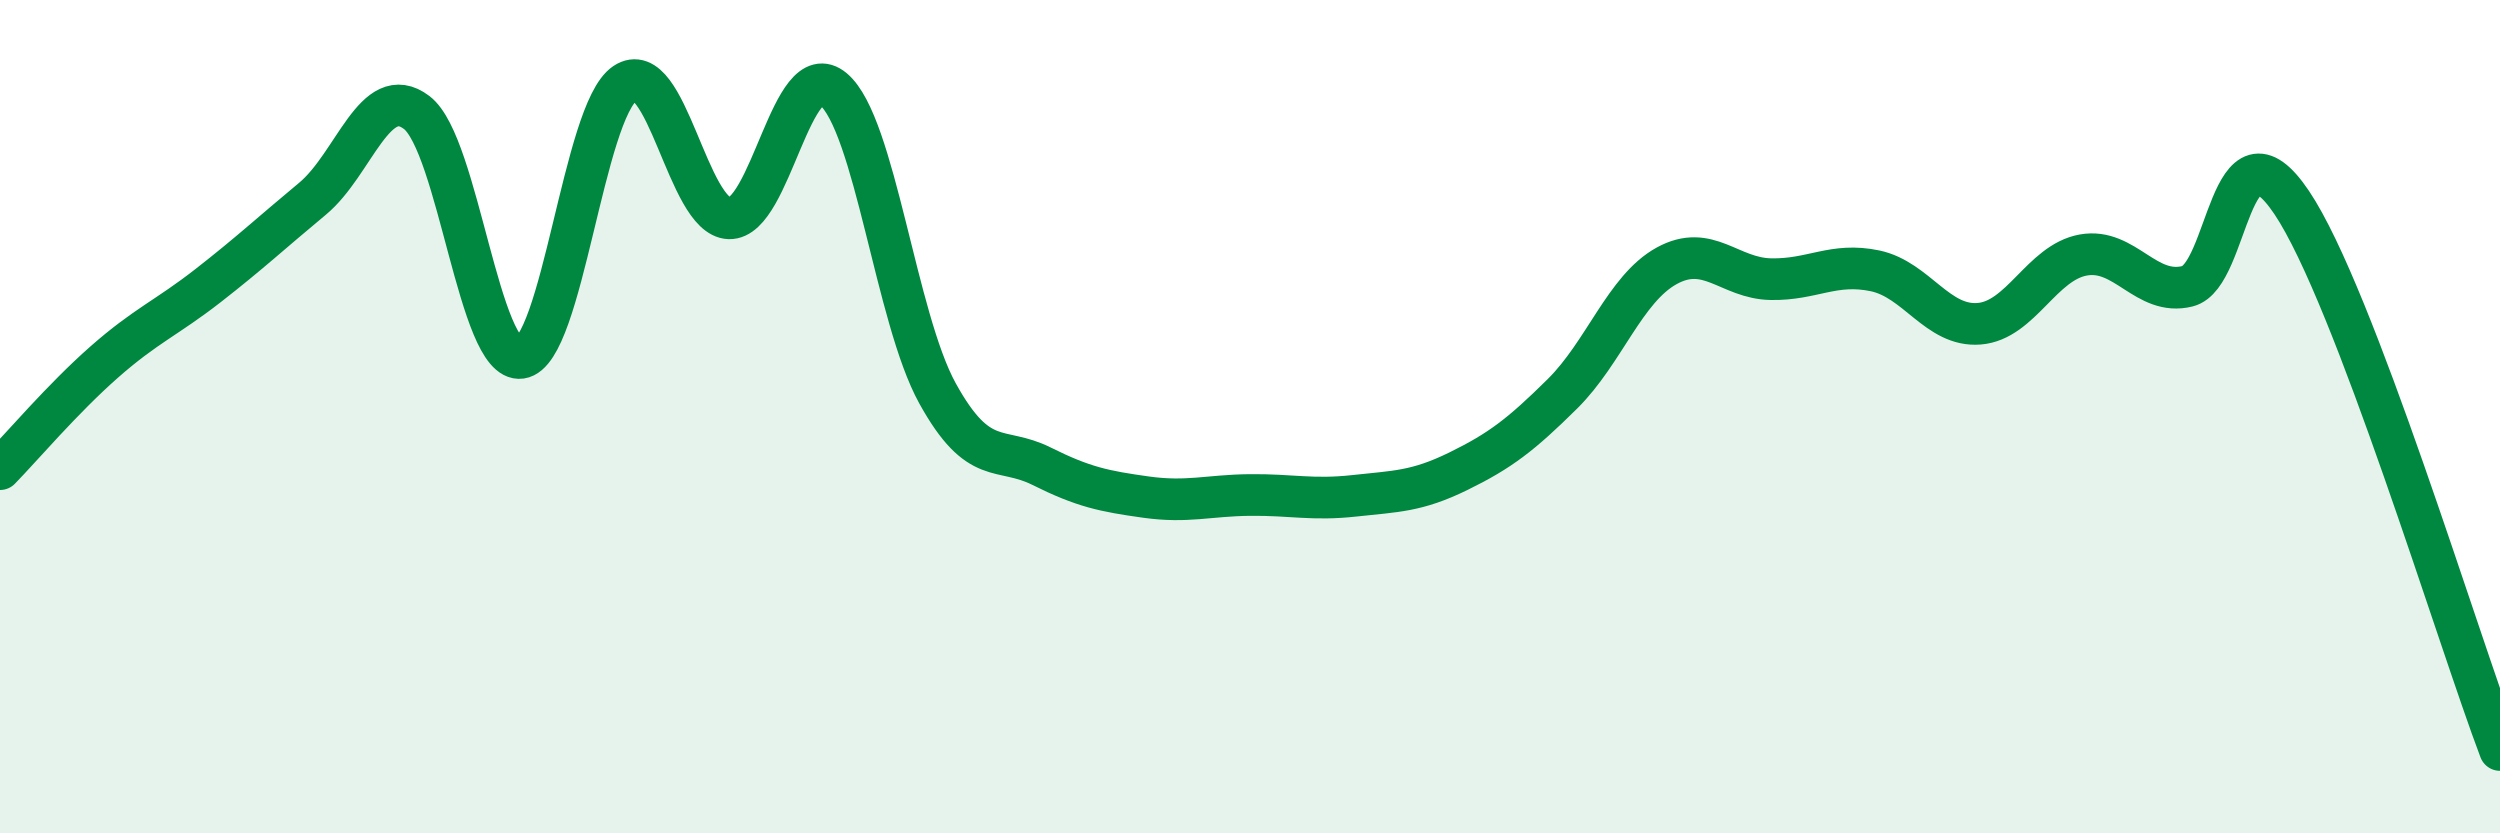
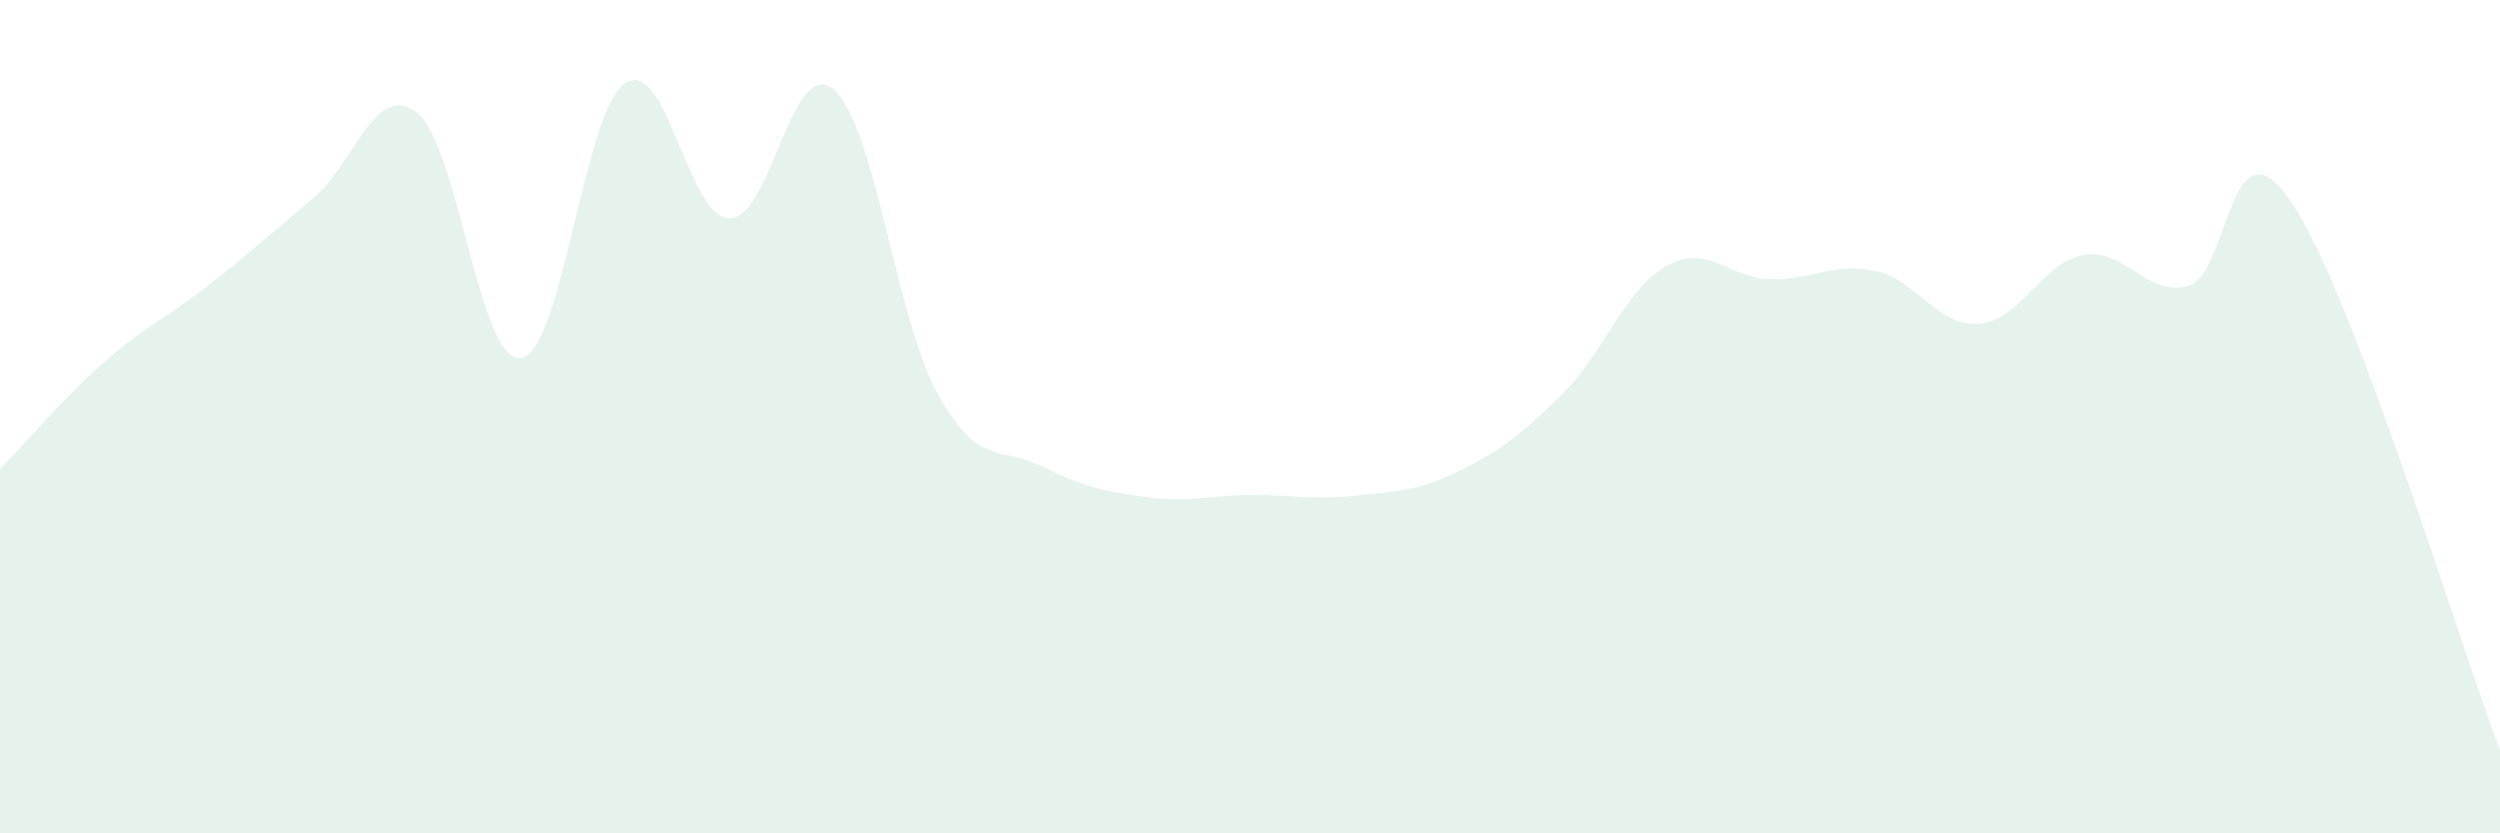
<svg xmlns="http://www.w3.org/2000/svg" width="60" height="20" viewBox="0 0 60 20">
-   <path d="M 0,11.26 C 0.5,10.75 1.5,9.57 2.5,8.69 C 3.5,7.81 4,7.63 5,6.85 C 6,6.07 6.5,5.6 7.5,4.77 C 8.5,3.94 9,1.94 10,2.7 C 11,3.46 11.5,8.73 12.5,8.59 C 13.5,8.45 14,2.67 15,2 C 16,1.33 16.5,5.21 17.5,5.24 C 18.5,5.27 19,1.3 20,2.14 C 21,2.98 21.5,7.63 22.5,9.44 C 23.5,11.25 24,10.69 25,11.19 C 26,11.69 26.5,11.79 27.5,11.93 C 28.5,12.07 29,11.89 30,11.88 C 31,11.87 31.5,12.01 32.5,11.9 C 33.5,11.79 34,11.8 35,11.31 C 36,10.82 36.5,10.44 37.5,9.45 C 38.5,8.46 39,6.93 40,6.38 C 41,5.83 41.5,6.68 42.5,6.7 C 43.5,6.72 44,6.29 45,6.5 C 46,6.71 46.5,7.85 47.5,7.77 C 48.5,7.69 49,6.3 50,6.12 C 51,5.94 51.5,7.12 52.5,6.87 C 53.5,6.62 53.5,2.63 55,4.86 C 56.5,7.09 59,15.37 60,18L60 20L0 20Z" fill="#008740" opacity="0.1" stroke-linecap="round" stroke-linejoin="round" />
-   <path d="M 0,11.26 C 0.5,10.75 1.5,9.57 2.5,8.69 C 3.5,7.81 4,7.63 5,6.85 C 6,6.07 6.5,5.6 7.5,4.77 C 8.5,3.94 9,1.94 10,2.7 C 11,3.46 11.5,8.73 12.5,8.59 C 13.5,8.45 14,2.67 15,2 C 16,1.33 16.5,5.21 17.5,5.24 C 18.5,5.27 19,1.3 20,2.14 C 21,2.98 21.5,7.63 22.5,9.44 C 23.5,11.25 24,10.69 25,11.19 C 26,11.69 26.5,11.79 27.5,11.93 C 28.5,12.07 29,11.89 30,11.88 C 31,11.87 31.5,12.01 32.5,11.9 C 33.5,11.79 34,11.8 35,11.31 C 36,10.82 36.5,10.44 37.5,9.45 C 38.5,8.46 39,6.93 40,6.38 C 41,5.83 41.5,6.68 42.5,6.7 C 43.5,6.72 44,6.29 45,6.5 C 46,6.71 46.5,7.85 47.5,7.77 C 48.5,7.69 49,6.3 50,6.12 C 51,5.94 51.5,7.12 52.5,6.87 C 53.5,6.62 53.5,2.63 55,4.86 C 56.5,7.09 59,15.37 60,18" stroke="#008740" stroke-width="1" fill="none" stroke-linecap="round" stroke-linejoin="round" />
+   <path d="M 0,11.26 C 0.5,10.75 1.5,9.57 2.5,8.69 C 3.5,7.81 4,7.63 5,6.85 C 6,6.07 6.5,5.6 7.5,4.77 C 8.5,3.94 9,1.94 10,2.7 C 11,3.46 11.5,8.73 12.5,8.59 C 13.5,8.45 14,2.67 15,2 C 16,1.33 16.5,5.21 17.5,5.24 C 18.5,5.27 19,1.3 20,2.14 C 21,2.98 21.5,7.63 22.5,9.44 C 23.5,11.25 24,10.69 25,11.19 C 26,11.69 26.5,11.79 27.5,11.93 C 28.5,12.07 29,11.89 30,11.88 C 31,11.87 31.5,12.01 32.5,11.9 C 33.5,11.79 34,11.8 35,11.31 C 36,10.82 36.5,10.44 37.5,9.45 C 38.5,8.46 39,6.93 40,6.38 C 41,5.83 41.5,6.68 42.5,6.7 C 43.5,6.72 44,6.29 45,6.5 C 46,6.71 46.5,7.85 47.5,7.77 C 48.5,7.69 49,6.3 50,6.12 C 51,5.94 51.5,7.12 52.5,6.87 C 53.5,6.62 53.5,2.63 55,4.86 C 56.5,7.09 59,15.37 60,18L60 20L0 20" fill="#008740" opacity="0.1" stroke-linecap="round" stroke-linejoin="round" />
</svg>